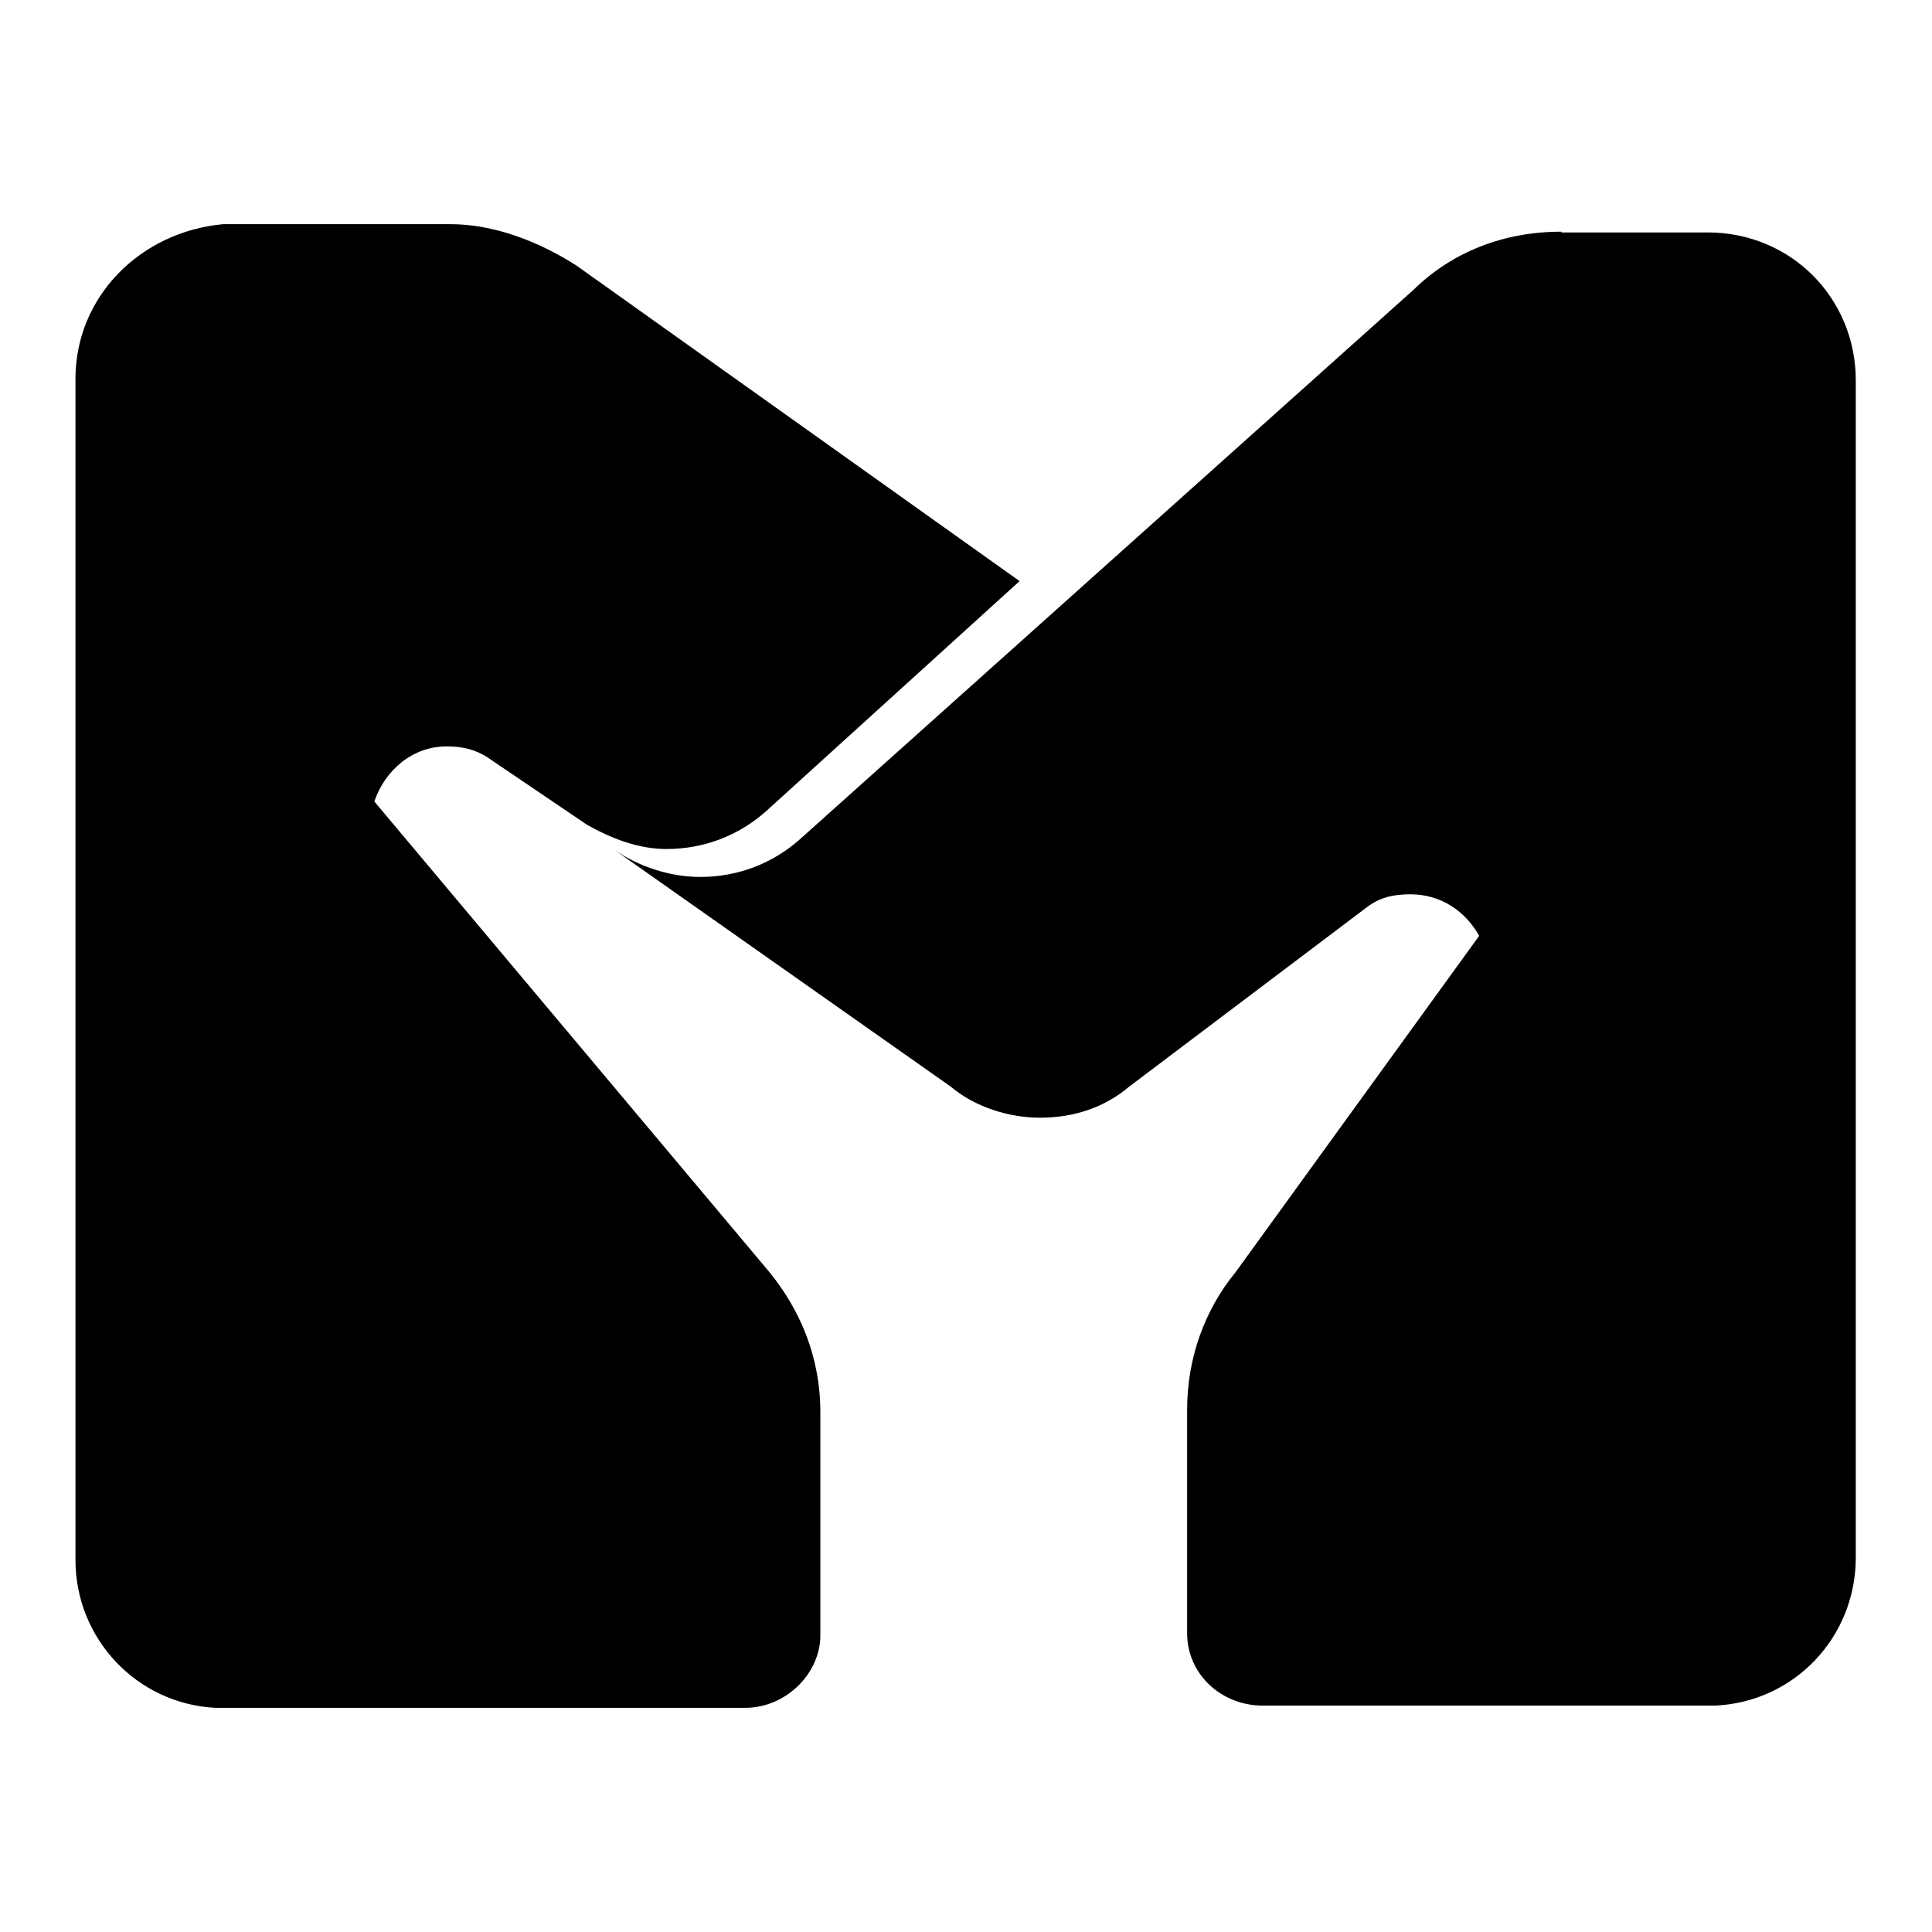
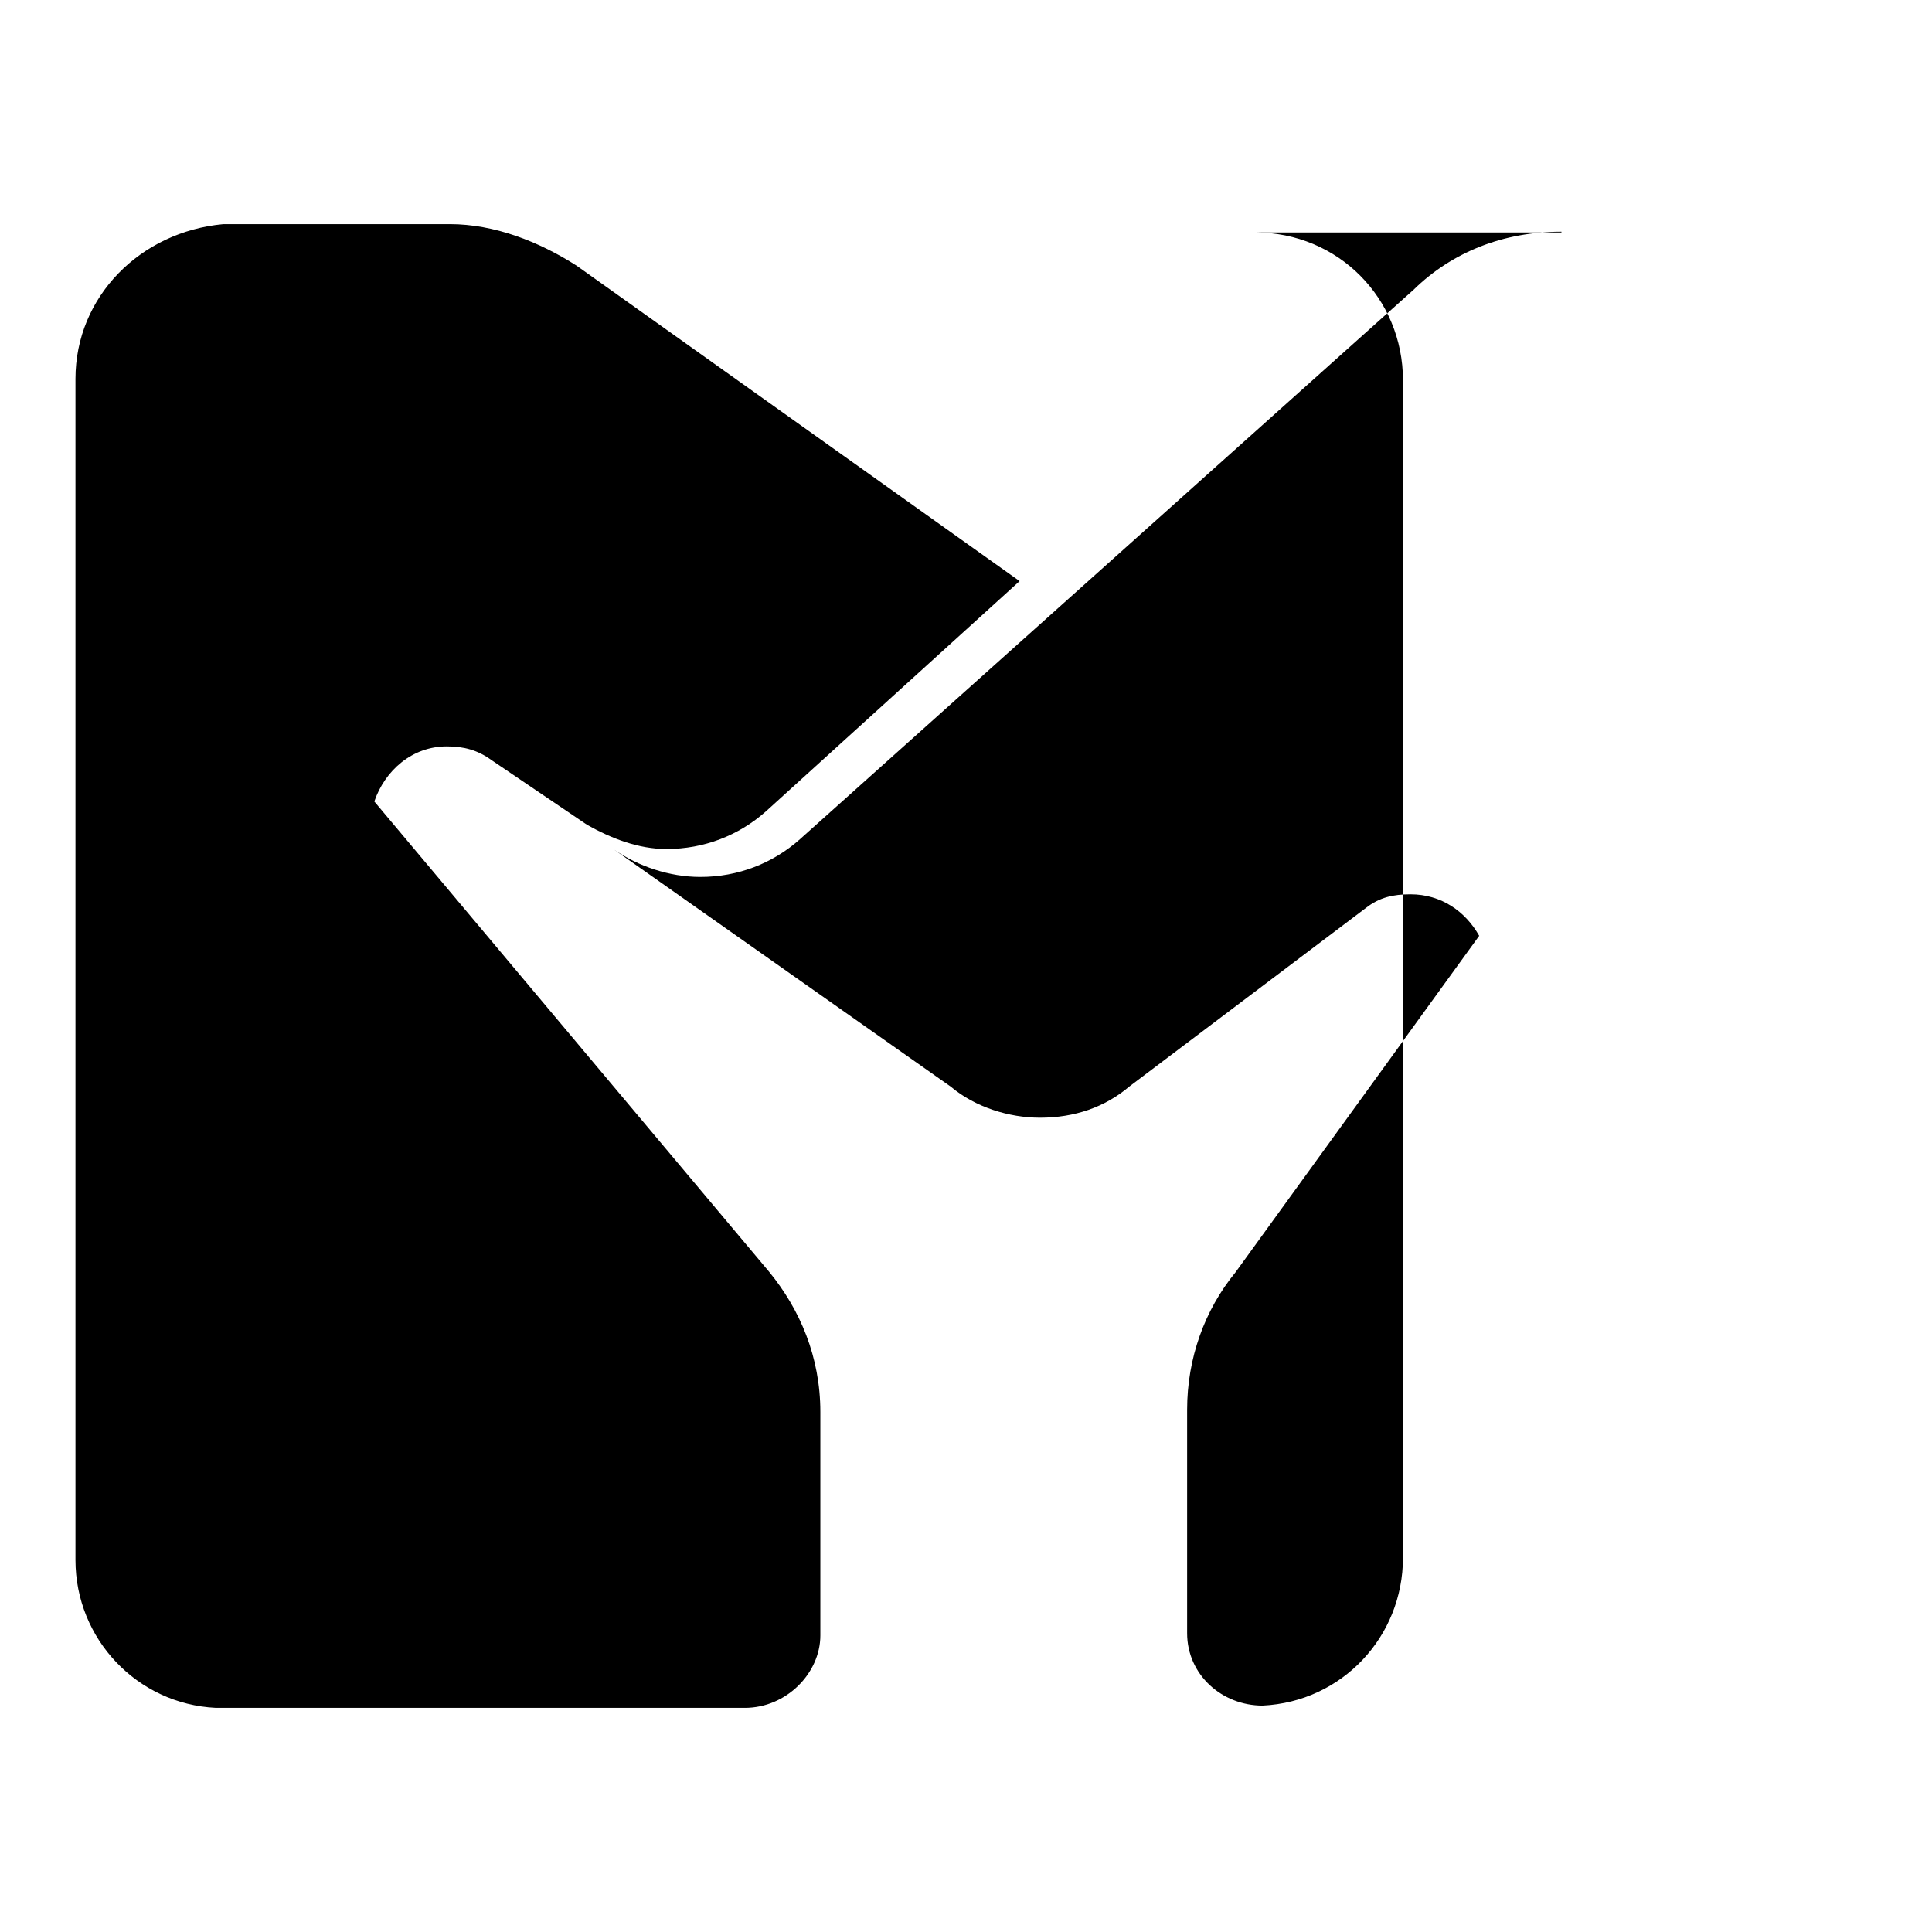
<svg xmlns="http://www.w3.org/2000/svg" version="1.1" x="0px" y="0px" viewBox="0 0 256 256" enable-background="new 0 0 256 256" xml:space="preserve">
  <g>
    <g>
-       <path fill="#000000" d="M206.9,30.7c-7.7,0-14.5,2.7-19.6,7.7L106,111.2c-3.6,3.2-8.2,5-13.2,5c-4.1,0-8.2-1.4-11.4-3.6l44.6,31.4c3.2,2.7,7.7,4.1,11.8,4.1c4.6,0,8.6-1.4,11.8-4.1l31.4-23.7c1.8-1.4,3.6-1.8,5.9-1.8c4.1,0,7.3,2.3,9.1,5.5l-32.3,44.6c-4.1,5-6.4,11.4-6.4,18.2v29.6c0,5.5,4.6,9.6,10,9.6h60c10.5-0.5,18.6-9.1,18.6-19.6v-156c0-10.9-8.6-19.6-19.6-19.6H206.9z M49.6,106.2c1.4-4.1,5-7.3,9.6-7.3c2.3,0,4.1,0.5,5.9,1.8l12.7,8.6c3.2,1.8,6.8,3.2,10.5,3.2c5,0,9.6-1.8,13.2-5l33.6-30.5L76.4,35.2c-5-3.2-10.9-5.5-16.8-5.5h-30C18.6,30.7,10,39.3,10,50.2v156.5c0,10.5,8.2,19.1,18.6,19.6h0.5h0.5h69.1c5.5,0,10-4.6,10-9.6v-29.6c0-7.3-2.7-13.6-6.8-18.6L49.6,106.2z" />
+       <path fill="#000000" d="M206.9,30.7c-7.7,0-14.5,2.7-19.6,7.7L106,111.2c-3.6,3.2-8.2,5-13.2,5c-4.1,0-8.2-1.4-11.4-3.6l44.6,31.4c3.2,2.7,7.7,4.1,11.8,4.1c4.6,0,8.6-1.4,11.8-4.1l31.4-23.7c1.8-1.4,3.6-1.8,5.9-1.8c4.1,0,7.3,2.3,9.1,5.5l-32.3,44.6c-4.1,5-6.4,11.4-6.4,18.2v29.6c0,5.5,4.6,9.6,10,9.6c10.5-0.5,18.6-9.1,18.6-19.6v-156c0-10.9-8.6-19.6-19.6-19.6H206.9z M49.6,106.2c1.4-4.1,5-7.3,9.6-7.3c2.3,0,4.1,0.5,5.9,1.8l12.7,8.6c3.2,1.8,6.8,3.2,10.5,3.2c5,0,9.6-1.8,13.2-5l33.6-30.5L76.4,35.2c-5-3.2-10.9-5.5-16.8-5.5h-30C18.6,30.7,10,39.3,10,50.2v156.5c0,10.5,8.2,19.1,18.6,19.6h0.5h0.5h69.1c5.5,0,10-4.6,10-9.6v-29.6c0-7.3-2.7-13.6-6.8-18.6L49.6,106.2z" />
    </g>
  </g>
</svg>